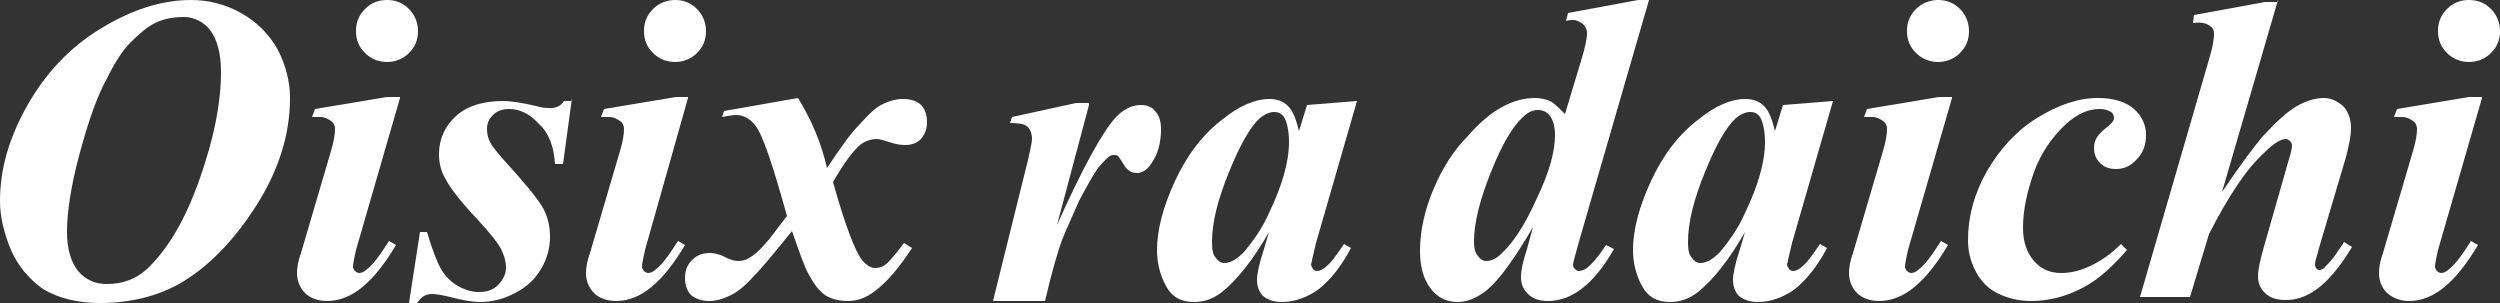
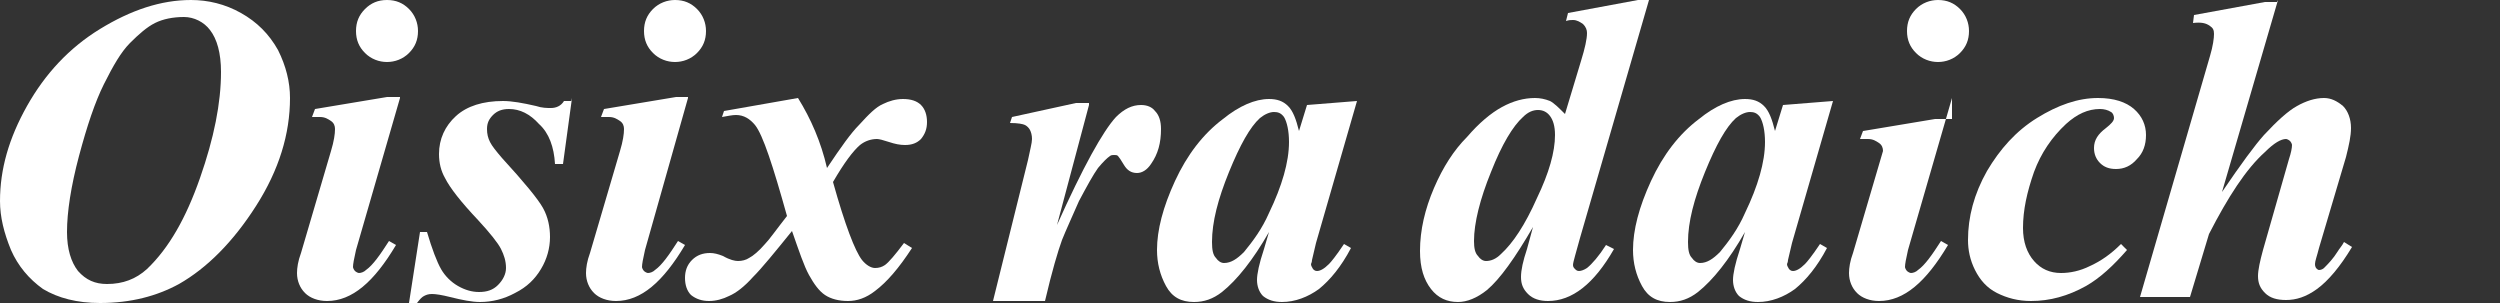
<svg xmlns="http://www.w3.org/2000/svg" version="1.1" id="Layer_1" x="0px" y="0px" viewBox="0 0 250 30.3" style="enable-background:new 0 0 250 30.3;" xml:space="preserve">
  <rect x="0" y="0" width="250" height="30.3" fill="#333333" stroke="none" />
  <style type="text/css">
	.st0{fill:#231916;}
	.st1{fill:#FFFFFF;}
</style>
  <g>
    <path class="st1" d="M10,30.3c-2.3,0-4.2-0.5-5.7-1.4c-1.4-1-2.5-2.3-3.2-3.9C0.4,23.3,0,21.7,0,20.1c0-3.2,0.9-6.3,2.7-9.5   C4.5,7.4,6.9,4.8,10,2.9C13.1,1,16.1,0,19.1,0c1.7,0,3.4,0.4,5,1.3c1.6,0.9,2.8,2.1,3.7,3.7C28.6,6.6,29,8.2,29,9.8   c0,3.6-1.1,7.2-3.4,10.8c-2.3,3.6-4.9,6.2-7.7,7.8C15.7,29.6,13.1,30.3,10,30.3z M18.4,1.7c-1.1,0-2.1,0.2-2.9,0.6   c-0.8,0.4-1.6,1.1-2.5,2c-0.9,0.9-1.7,2.3-2.6,4.1c-0.9,1.8-1.7,4.2-2.5,7.2c-0.8,3-1.2,5.6-1.2,7.6c0,1.7,0.4,3,1.1,3.9   c0.8,0.9,1.7,1.3,2.9,1.3c1.6,0,2.9-0.5,4-1.5c2.2-2.1,3.9-5.1,5.3-9.1c1.4-4,2.1-7.5,2.1-10.6c0-1.9-0.4-3.3-1.1-4.2   C20.4,2.2,19.4,1.7,18.4,1.7z" />
    <path class="st1" d="M40,9.8L35.6,25c-0.2,0.9-0.3,1.4-0.3,1.7c0,0.1,0.1,0.3,0.2,0.4c0.1,0.1,0.3,0.2,0.4,0.2   c0.2,0,0.5-0.1,0.7-0.3c0.7-0.5,1.4-1.5,2.3-2.9l0.7,0.4c-2.2,3.7-4.4,5.6-6.9,5.6c-0.9,0-1.7-0.3-2.2-0.8c-0.5-0.5-0.8-1.2-0.8-2   c0-0.5,0.1-1.2,0.4-2l3-10.2c0.3-1,0.4-1.7,0.4-2.2c0-0.3-0.1-0.6-0.4-0.8c-0.3-0.2-0.6-0.4-1.1-0.4c-0.2,0-0.5,0-0.8,0l0.3-0.8   l7.2-1.2H40z M38.7,0c0.9,0,1.6,0.3,2.2,0.9c0.6,0.6,0.9,1.4,0.9,2.2c0,0.9-0.3,1.6-0.9,2.2c-0.6,0.6-1.4,0.9-2.2,0.9   c-0.8,0-1.6-0.3-2.2-0.9c-0.6-0.6-0.9-1.3-0.9-2.2c0-0.9,0.3-1.6,0.9-2.2C37.1,0.3,37.8,0,38.7,0z" />
    <path class="st1" d="M57.2,9.8l-0.9,6.6h-0.8c-0.1-1.7-0.6-3.1-1.6-4c-0.9-1-1.9-1.5-3-1.5c-0.7,0-1.2,0.2-1.6,0.6   c-0.4,0.4-0.6,0.8-0.6,1.4c0,0.5,0.1,0.9,0.3,1.3c0.2,0.4,0.6,0.9,1.2,1.6c2.2,2.4,3.6,4.1,4.1,5c0.5,0.9,0.7,1.9,0.7,2.9   c0,1.1-0.3,2.2-0.9,3.2c-0.6,1-1.4,1.8-2.6,2.4c-1.1,0.6-2.3,0.9-3.5,0.9c-0.8,0-1.8-0.2-3-0.5c-0.8-0.2-1.4-0.3-1.8-0.3   c-0.4,0-0.6,0.1-0.8,0.2c-0.2,0.1-0.4,0.3-0.7,0.7h-0.8l1.1-7.1h0.7c0.5,1.7,1,3,1.4,3.7c0.4,0.7,1,1.3,1.7,1.7   c0.7,0.4,1.4,0.6,2.1,0.6c0.8,0,1.4-0.2,1.9-0.7c0.5-0.5,0.8-1.1,0.8-1.7c0-0.7-0.2-1.3-0.5-1.9c-0.3-0.6-1.1-1.6-2.3-2.9   c-1.7-1.8-2.8-3.2-3.3-4.2c-0.4-0.7-0.6-1.5-0.6-2.4c0-1.5,0.6-2.8,1.7-3.8c1.1-1,2.7-1.5,4.7-1.5c0.9,0,2,0.2,3.3,0.5   c0.6,0.2,1.1,0.2,1.5,0.2c0.5,0,1-0.2,1.3-0.7H57.2z" />
    <path class="st1" d="M68.8,9.8L64.5,25c-0.2,0.9-0.3,1.4-0.3,1.7c0,0.1,0.1,0.3,0.2,0.4c0.1,0.1,0.3,0.2,0.4,0.2   c0.2,0,0.5-0.1,0.7-0.3c0.7-0.5,1.4-1.5,2.3-2.9l0.7,0.4c-2.2,3.7-4.4,5.6-6.9,5.6c-0.9,0-1.7-0.3-2.2-0.8c-0.5-0.5-0.8-1.2-0.8-2   c0-0.5,0.1-1.2,0.4-2l3-10.2c0.3-1,0.4-1.7,0.4-2.2c0-0.3-0.1-0.6-0.4-0.8c-0.3-0.2-0.6-0.4-1.1-0.4c-0.2,0-0.5,0-0.8,0l0.3-0.8   l7.2-1.2H68.8z M67.5,0c0.9,0,1.6,0.3,2.2,0.9c0.6,0.6,0.9,1.4,0.9,2.2c0,0.9-0.3,1.6-0.9,2.2c-0.6,0.6-1.4,0.9-2.2,0.9   c-0.8,0-1.6-0.3-2.2-0.9c-0.6-0.6-0.9-1.3-0.9-2.2c0-0.9,0.3-1.6,0.9-2.2C65.9,0.3,66.7,0,67.5,0z" />
    <path class="st1" d="M72.4,11.1l7.4-1.3c1.3,2.1,2.3,4.4,2.9,7c1.4-2.1,2.4-3.5,3.2-4.3c1-1.1,1.7-1.8,2.4-2.1   c0.6-0.3,1.3-0.5,2-0.5c0.8,0,1.4,0.2,1.8,0.6c0.4,0.4,0.6,1,0.6,1.7c0,0.7-0.2,1.2-0.6,1.7c-0.4,0.4-0.9,0.6-1.6,0.6   c-0.5,0-1-0.1-1.6-0.3c-0.6-0.2-1-0.3-1.2-0.3c-0.6,0-1.2,0.2-1.7,0.6c-0.7,0.6-1.6,1.8-2.7,3.7c1.2,4.3,2.2,6.9,2.9,7.8   c0.4,0.5,0.9,0.8,1.3,0.8c0.4,0,0.7-0.1,1-0.3c0.4-0.3,1-1,1.9-2.2l0.8,0.5c-1.3,2-2.5,3.4-3.7,4.3c-0.9,0.7-1.8,1-2.7,1   c-0.9,0-1.7-0.2-2.3-0.6c-0.6-0.4-1.1-1.1-1.6-2c-0.5-0.9-1-2.4-1.7-4.4c-1.7,2.1-3,3.7-3.9,4.6c-0.9,1-1.7,1.6-2.4,1.9   c-0.6,0.3-1.3,0.5-2,0.5c-0.7,0-1.3-0.2-1.8-0.6c-0.4-0.4-0.6-1-0.6-1.7c0-0.7,0.2-1.3,0.7-1.8c0.5-0.5,1.1-0.7,1.8-0.7   c0.4,0,0.8,0.1,1.3,0.3c0.7,0.4,1.2,0.5,1.5,0.5c0.4,0,0.8-0.1,1.1-0.3c0.4-0.2,1-0.7,1.6-1.4c0.4-0.4,1.1-1.4,2.2-2.8   c-1.4-5-2.4-8.1-3.2-9.1c-0.5-0.6-1.1-1-1.9-1c-0.4,0-0.8,0.1-1.4,0.2L72.4,11.1z" />
    <path class="st1" d="M164.9,0L158,23.8c-0.4,1.5-0.7,2.4-0.7,2.7c0,0.2,0.1,0.3,0.2,0.4s0.2,0.2,0.4,0.2c0.2,0,0.5-0.1,0.8-0.3   c0.5-0.4,1.2-1.2,1.9-2.3l0.8,0.4c-2,3.5-4.2,5.2-6.6,5.2c-0.8,0-1.5-0.2-2-0.7c-0.5-0.5-0.7-1-0.7-1.7c0-0.7,0.2-1.6,0.6-2.8   l0.6-2.2c-1.8,3.1-3.3,5.2-4.6,6.3c-1,0.8-2,1.2-2.9,1.2c-1.1,0-2-0.4-2.7-1.3c-0.7-0.9-1.1-2.1-1.1-3.8c0-2.1,0.5-4.2,1.4-6.3   c0.9-2.1,2-3.8,3.3-5.1c1.2-1.4,2.4-2.4,3.5-3c1.1-0.6,2.2-0.9,3.3-0.9c0.5,0,1,0.1,1.5,0.3c0.4,0.2,0.9,0.7,1.5,1.3l1.6-5.3   c0.4-1.3,0.6-2.2,0.6-2.8c0-0.3-0.1-0.6-0.4-0.9c-0.3-0.2-0.6-0.4-1-0.4c-0.2,0-0.4,0-0.7,0.1l0.2-0.8l7-1.3H164.9z M155.5,13.5   c0-0.9-0.2-1.5-0.5-1.9c-0.3-0.4-0.7-0.6-1.2-0.6c-0.5,0-1,0.2-1.5,0.7c-1,0.9-2.1,2.7-3.2,5.5c-1.1,2.7-1.7,5.1-1.7,6.9   c0,0.7,0.1,1.2,0.4,1.5c0.2,0.3,0.5,0.5,0.8,0.5c0.5,0,1-0.2,1.5-0.7c1.2-1.1,2.4-2.9,3.6-5.6C154.9,17.3,155.5,15.2,155.5,13.5z" />
    <path class="st1" d="M183.3,10.1l-4.1,14.2l-0.4,1.7c0,0.2-0.1,0.4-0.1,0.4c0,0.2,0.1,0.3,0.2,0.5c0.1,0.1,0.2,0.2,0.4,0.2   c0.3,0,0.7-0.2,1.2-0.7c0.2-0.2,0.7-0.8,1.5-2l0.7,0.4c-1,1.9-2.1,3.2-3.2,4.1c-1.1,0.8-2.4,1.3-3.7,1.3c-0.8,0-1.4-0.2-1.9-0.6   c-0.4-0.4-0.6-1-0.6-1.6c0-0.6,0.2-1.6,0.7-3.1l0.5-1.7c-1.6,2.8-3.2,4.8-4.7,6c-0.9,0.7-1.8,1-2.8,1c-1.3,0-2.2-0.5-2.8-1.6   c-0.6-1.1-0.9-2.3-0.9-3.6c0-2,0.6-4.3,1.8-6.9c1.2-2.6,2.8-4.7,4.8-6.2c1.6-1.3,3.2-2,4.6-2c0.8,0,1.4,0.2,1.9,0.7   c0.5,0.5,0.8,1.3,1.1,2.5l0.8-2.6L183.3,10.1z M176.5,14.2c0-1.1-0.2-2-0.5-2.5c-0.3-0.4-0.6-0.5-1-0.5c-0.4,0-0.9,0.2-1.4,0.6   c-1,0.9-2,2.7-3.1,5.4c-1.1,2.7-1.7,5-1.7,7c0,0.8,0.1,1.3,0.4,1.6c0.2,0.3,0.5,0.5,0.8,0.5c0.7,0,1.3-0.4,2-1.1   c0.9-1.1,1.8-2.3,2.5-3.9C175.8,18.6,176.5,16.2,176.5,14.2z" />
    <path class="st1" d="M135.7,10.1l-4.1,14.2l-0.4,1.7c0,0.2-0.1,0.4-0.1,0.4c0,0.2,0.1,0.3,0.2,0.5c0.1,0.1,0.2,0.2,0.4,0.2   c0.3,0,0.7-0.2,1.2-0.7c0.2-0.2,0.7-0.8,1.5-2l0.7,0.4c-1,1.9-2.1,3.2-3.2,4.1c-1.1,0.8-2.4,1.3-3.7,1.3c-0.8,0-1.4-0.2-1.9-0.6   c-0.4-0.4-0.6-1-0.6-1.6c0-0.6,0.2-1.6,0.7-3.1l0.5-1.7c-1.6,2.8-3.2,4.8-4.7,6c-0.9,0.7-1.8,1-2.8,1c-1.3,0-2.2-0.5-2.8-1.6   c-0.6-1.1-0.9-2.3-0.9-3.6c0-2,0.6-4.3,1.8-6.9c1.2-2.6,2.8-4.7,4.8-6.2c1.6-1.3,3.2-2,4.6-2c0.8,0,1.4,0.2,1.9,0.7   c0.5,0.5,0.8,1.3,1.1,2.5l0.8-2.6L135.7,10.1z M128.9,14.2c0-1.1-0.2-2-0.5-2.5c-0.3-0.4-0.6-0.5-1-0.5c-0.4,0-0.9,0.2-1.4,0.6   c-1,0.9-2,2.7-3.1,5.4c-1.1,2.7-1.7,5-1.7,7c0,0.8,0.1,1.3,0.4,1.6c0.2,0.3,0.5,0.5,0.8,0.5c0.7,0,1.3-0.4,2-1.1   c0.9-1.1,1.8-2.3,2.5-3.9C128.2,18.6,128.9,16.2,128.9,14.2z" />
-     <path class="st1" d="M195.2,9.8L190.8,25c-0.2,0.9-0.3,1.4-0.3,1.7c0,0.1,0.1,0.3,0.2,0.4c0.1,0.1,0.3,0.2,0.4,0.2   c0.2,0,0.5-0.1,0.7-0.3c0.7-0.5,1.4-1.5,2.3-2.9l0.7,0.4c-2.2,3.7-4.4,5.6-6.9,5.6c-0.9,0-1.7-0.3-2.2-0.8c-0.5-0.5-0.8-1.2-0.8-2   c0-0.5,0.1-1.2,0.4-2l3-10.2c0.3-1,0.4-1.7,0.4-2.2c0-0.3-0.1-0.6-0.4-0.8c-0.3-0.2-0.6-0.4-1.1-0.4c-0.2,0-0.5,0-0.8,0l0.3-0.8   l7.2-1.2H195.2z M193.8,0c0.9,0,1.6,0.3,2.2,0.9c0.6,0.6,0.9,1.4,0.9,2.2c0,0.9-0.3,1.6-0.9,2.2c-0.6,0.6-1.4,0.9-2.2,0.9   c-0.8,0-1.6-0.3-2.2-0.9c-0.6-0.6-0.9-1.3-0.9-2.2c0-0.9,0.3-1.6,0.9-2.2C192.2,0.3,193,0,193.8,0z" />
+     <path class="st1" d="M195.2,9.8L190.8,25c-0.2,0.9-0.3,1.4-0.3,1.7c0,0.1,0.1,0.3,0.2,0.4c0.1,0.1,0.3,0.2,0.4,0.2   c0.2,0,0.5-0.1,0.7-0.3c0.7-0.5,1.4-1.5,2.3-2.9l0.7,0.4c-2.2,3.7-4.4,5.6-6.9,5.6c-0.9,0-1.7-0.3-2.2-0.8c-0.5-0.5-0.8-1.2-0.8-2   c0-0.5,0.1-1.2,0.4-2l3-10.2c0-0.3-0.1-0.6-0.4-0.8c-0.3-0.2-0.6-0.4-1.1-0.4c-0.2,0-0.5,0-0.8,0l0.3-0.8   l7.2-1.2H195.2z M193.8,0c0.9,0,1.6,0.3,2.2,0.9c0.6,0.6,0.9,1.4,0.9,2.2c0,0.9-0.3,1.6-0.9,2.2c-0.6,0.6-1.4,0.9-2.2,0.9   c-0.8,0-1.6-0.3-2.2-0.9c-0.6-0.6-0.9-1.3-0.9-2.2c0-0.9,0.3-1.6,0.9-2.2C192.2,0.3,193,0,193.8,0z" />
    <path class="st1" d="M212.1,24.4l0.6,0.6c-1.4,1.6-2.7,2.8-4.1,3.6c-1.8,1-3.6,1.5-5.5,1.5c-1.3,0-2.4-0.3-3.4-0.8   c-1-0.5-1.7-1.3-2.2-2.3c-0.5-1-0.7-2-0.7-3c0-2.3,0.6-4.6,1.9-6.9c1.3-2.2,2.9-4,5-5.3c2.1-1.3,4.1-2,6.1-2c1.6,0,2.8,0.4,3.6,1.1   c0.8,0.7,1.2,1.6,1.2,2.6c0,1-0.3,1.8-0.9,2.4c-0.6,0.7-1.3,1-2.1,1c-0.7,0-1.2-0.2-1.6-0.6c-0.4-0.4-0.6-0.9-0.6-1.5   c0-0.8,0.4-1.4,1.2-2c0.5-0.4,0.8-0.7,0.8-1c0-0.2-0.1-0.5-0.3-0.6c-0.3-0.2-0.7-0.3-1.1-0.3c-1.2,0-2.3,0.5-3.4,1.5   c-1.4,1.3-2.5,2.9-3.2,4.8c-0.7,2-1.1,3.8-1.1,5.6c0,1.4,0.4,2.5,1.1,3.3c0.7,0.8,1.6,1.2,2.7,1.2c0.9,0,1.9-0.2,2.9-0.7   C210.1,26.1,211.1,25.4,212.1,24.4z" />
    <path class="st1" d="M227.8,0l-5.6,19.2c1.9-2.8,3.3-4.7,4.2-5.7c1.3-1.4,2.4-2.4,3.3-2.9c0.9-0.5,1.8-0.8,2.7-0.8   c0.7,0,1.3,0.3,1.9,0.8c0.5,0.5,0.8,1.3,0.8,2.2c0,0.8-0.2,1.7-0.5,2.9l-2.7,9.1c-0.2,0.8-0.4,1.3-0.4,1.6c0,0.1,0,0.2,0.1,0.4   c0.1,0.1,0.2,0.2,0.3,0.2c0.2,0,0.4-0.1,0.5-0.2c0.4-0.4,0.9-0.9,1.4-1.7c0.1-0.2,0.4-0.5,0.6-0.9l0.8,0.5c-1.2,2-2.4,3.4-3.5,4.2   c-1.1,0.8-2.1,1.1-3.1,1.1c-0.9,0-1.6-0.2-2.1-0.7c-0.5-0.5-0.7-1-0.7-1.7c0-0.6,0.2-1.5,0.5-2.6l2.6-9.1c0.2-0.6,0.3-1.1,0.3-1.4   c0-0.1-0.1-0.3-0.2-0.4c-0.1-0.1-0.3-0.2-0.4-0.2c-0.5,0-1.2,0.4-2.1,1.3c-1.9,1.7-3.7,4.5-5.6,8.2l-1.9,6.3H214l7-24.1   c0.3-1,0.4-1.8,0.4-2.2c0-0.4-0.1-0.6-0.4-0.8c-0.4-0.3-0.9-0.4-1.7-0.3l0.1-0.8l7.1-1.3H227.8z" />
-     <path class="st1" d="M248.2,9.8L243.8,25c-0.2,0.9-0.3,1.4-0.3,1.7c0,0.1,0.1,0.3,0.2,0.4c0.1,0.1,0.3,0.2,0.4,0.2   c0.2,0,0.5-0.1,0.7-0.3c0.7-0.5,1.4-1.5,2.3-2.9l0.7,0.4c-2.2,3.7-4.4,5.6-6.9,5.6c-0.9,0-1.6-0.3-2.2-0.8c-0.5-0.5-0.8-1.2-0.8-2   c0-0.5,0.1-1.2,0.4-2l3-10.2c0.3-1,0.4-1.7,0.4-2.2c0-0.3-0.1-0.6-0.4-0.8c-0.3-0.2-0.6-0.4-1.1-0.4c-0.2,0-0.5,0-0.8,0l0.3-0.8   l7.2-1.2H248.2z M246.9,0c0.9,0,1.6,0.3,2.2,0.9c0.6,0.6,0.9,1.4,0.9,2.2c0,0.9-0.3,1.6-0.9,2.2c-0.6,0.6-1.4,0.9-2.2,0.9   c-0.8,0-1.6-0.3-2.2-0.9c-0.6-0.6-0.9-1.3-0.9-2.2c0-0.9,0.3-1.6,0.9-2.2C245.3,0.3,246,0,246.9,0z" />
    <path class="st1" d="M108.9,10.5l-3.2,12c2.6-5.8,4.6-9.4,5.9-10.8c0.8-0.8,1.6-1.2,2.5-1.2c0.6,0,1.1,0.2,1.4,0.6   c0.4,0.4,0.6,1,0.6,1.8c0,1.4-0.3,2.5-1,3.5c-0.4,0.6-0.9,0.9-1.4,0.9c-0.6,0-1-0.3-1.3-0.8c-0.3-0.5-0.5-0.8-0.6-0.9   c-0.1-0.1-0.2-0.1-0.4-0.1c-0.1,0-0.3,0-0.4,0.1c-0.3,0.2-0.7,0.6-1.2,1.2c-0.5,0.7-1.1,1.8-1.9,3.3c-0.7,1.6-1.3,2.9-1.7,3.9   c-0.4,1.1-1,3.1-1.7,6.1h-5.2l3.5-14.1c0.2-1,0.4-1.7,0.4-2.1c0-0.4-0.1-0.7-0.2-0.9c-0.1-0.2-0.3-0.4-0.5-0.5   c-0.2-0.1-0.7-0.2-1.5-0.2l0.2-0.6l6.4-1.4H108.9z" />
  </g>
</svg>